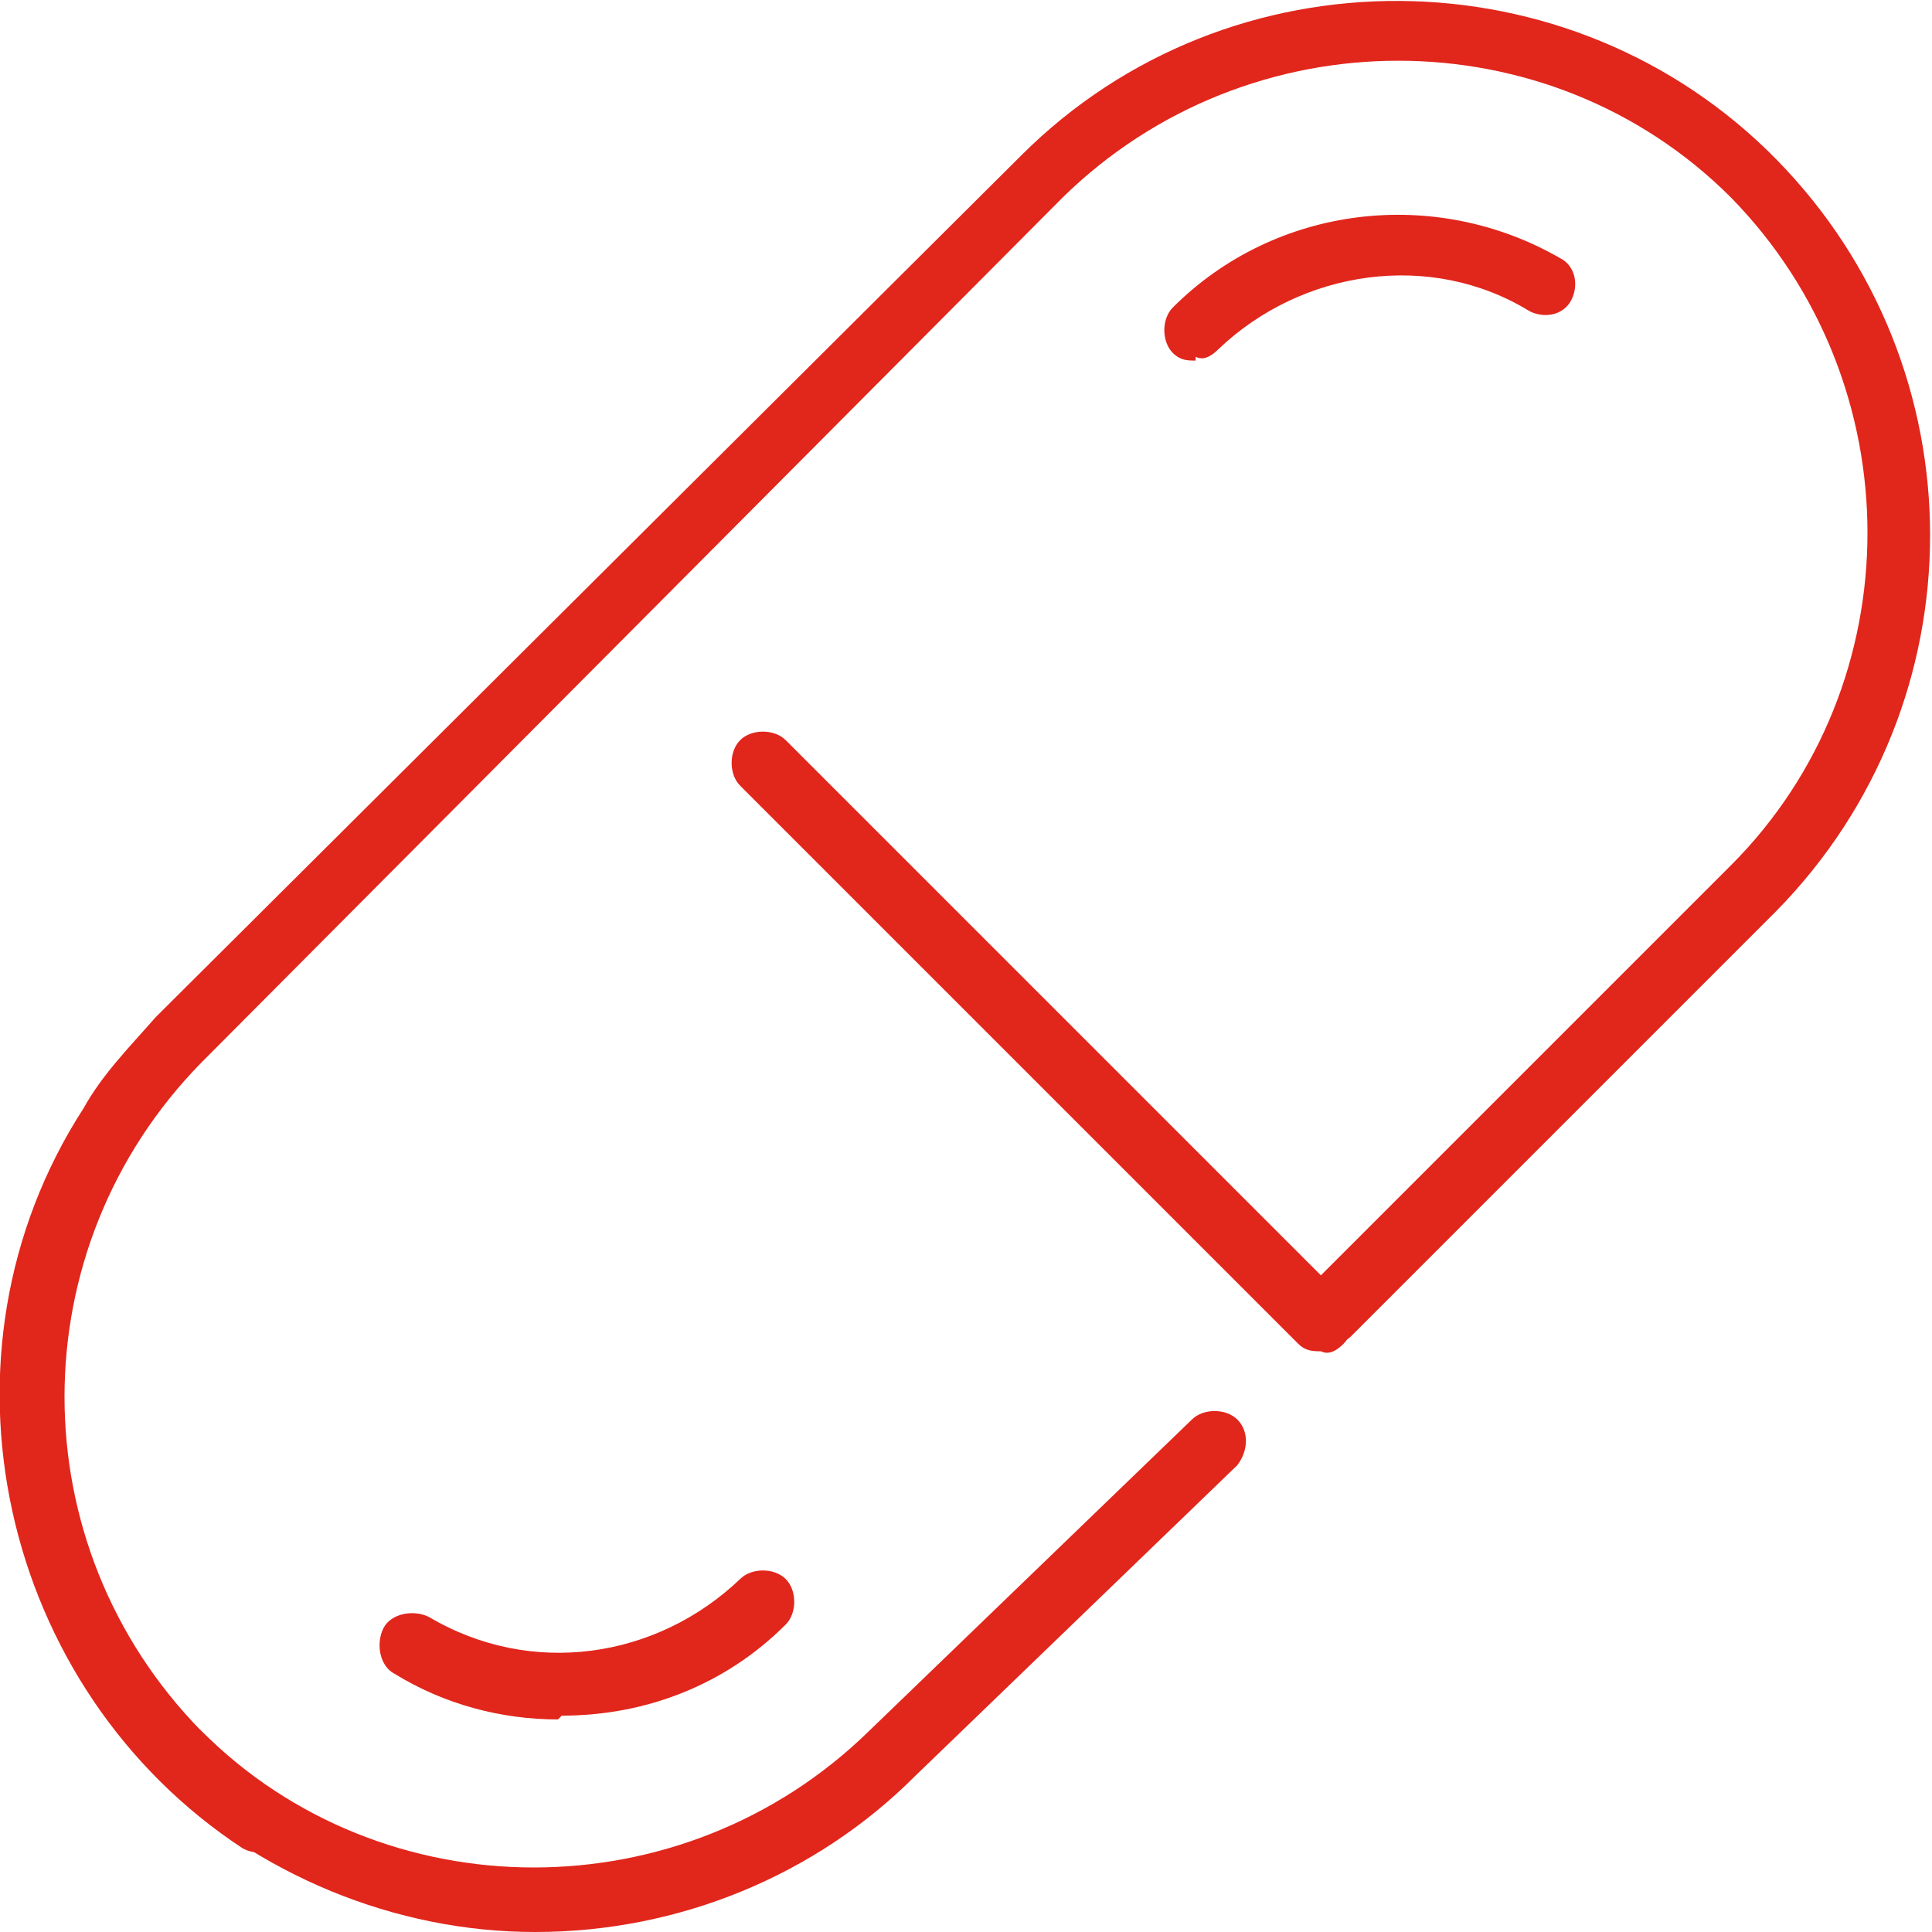
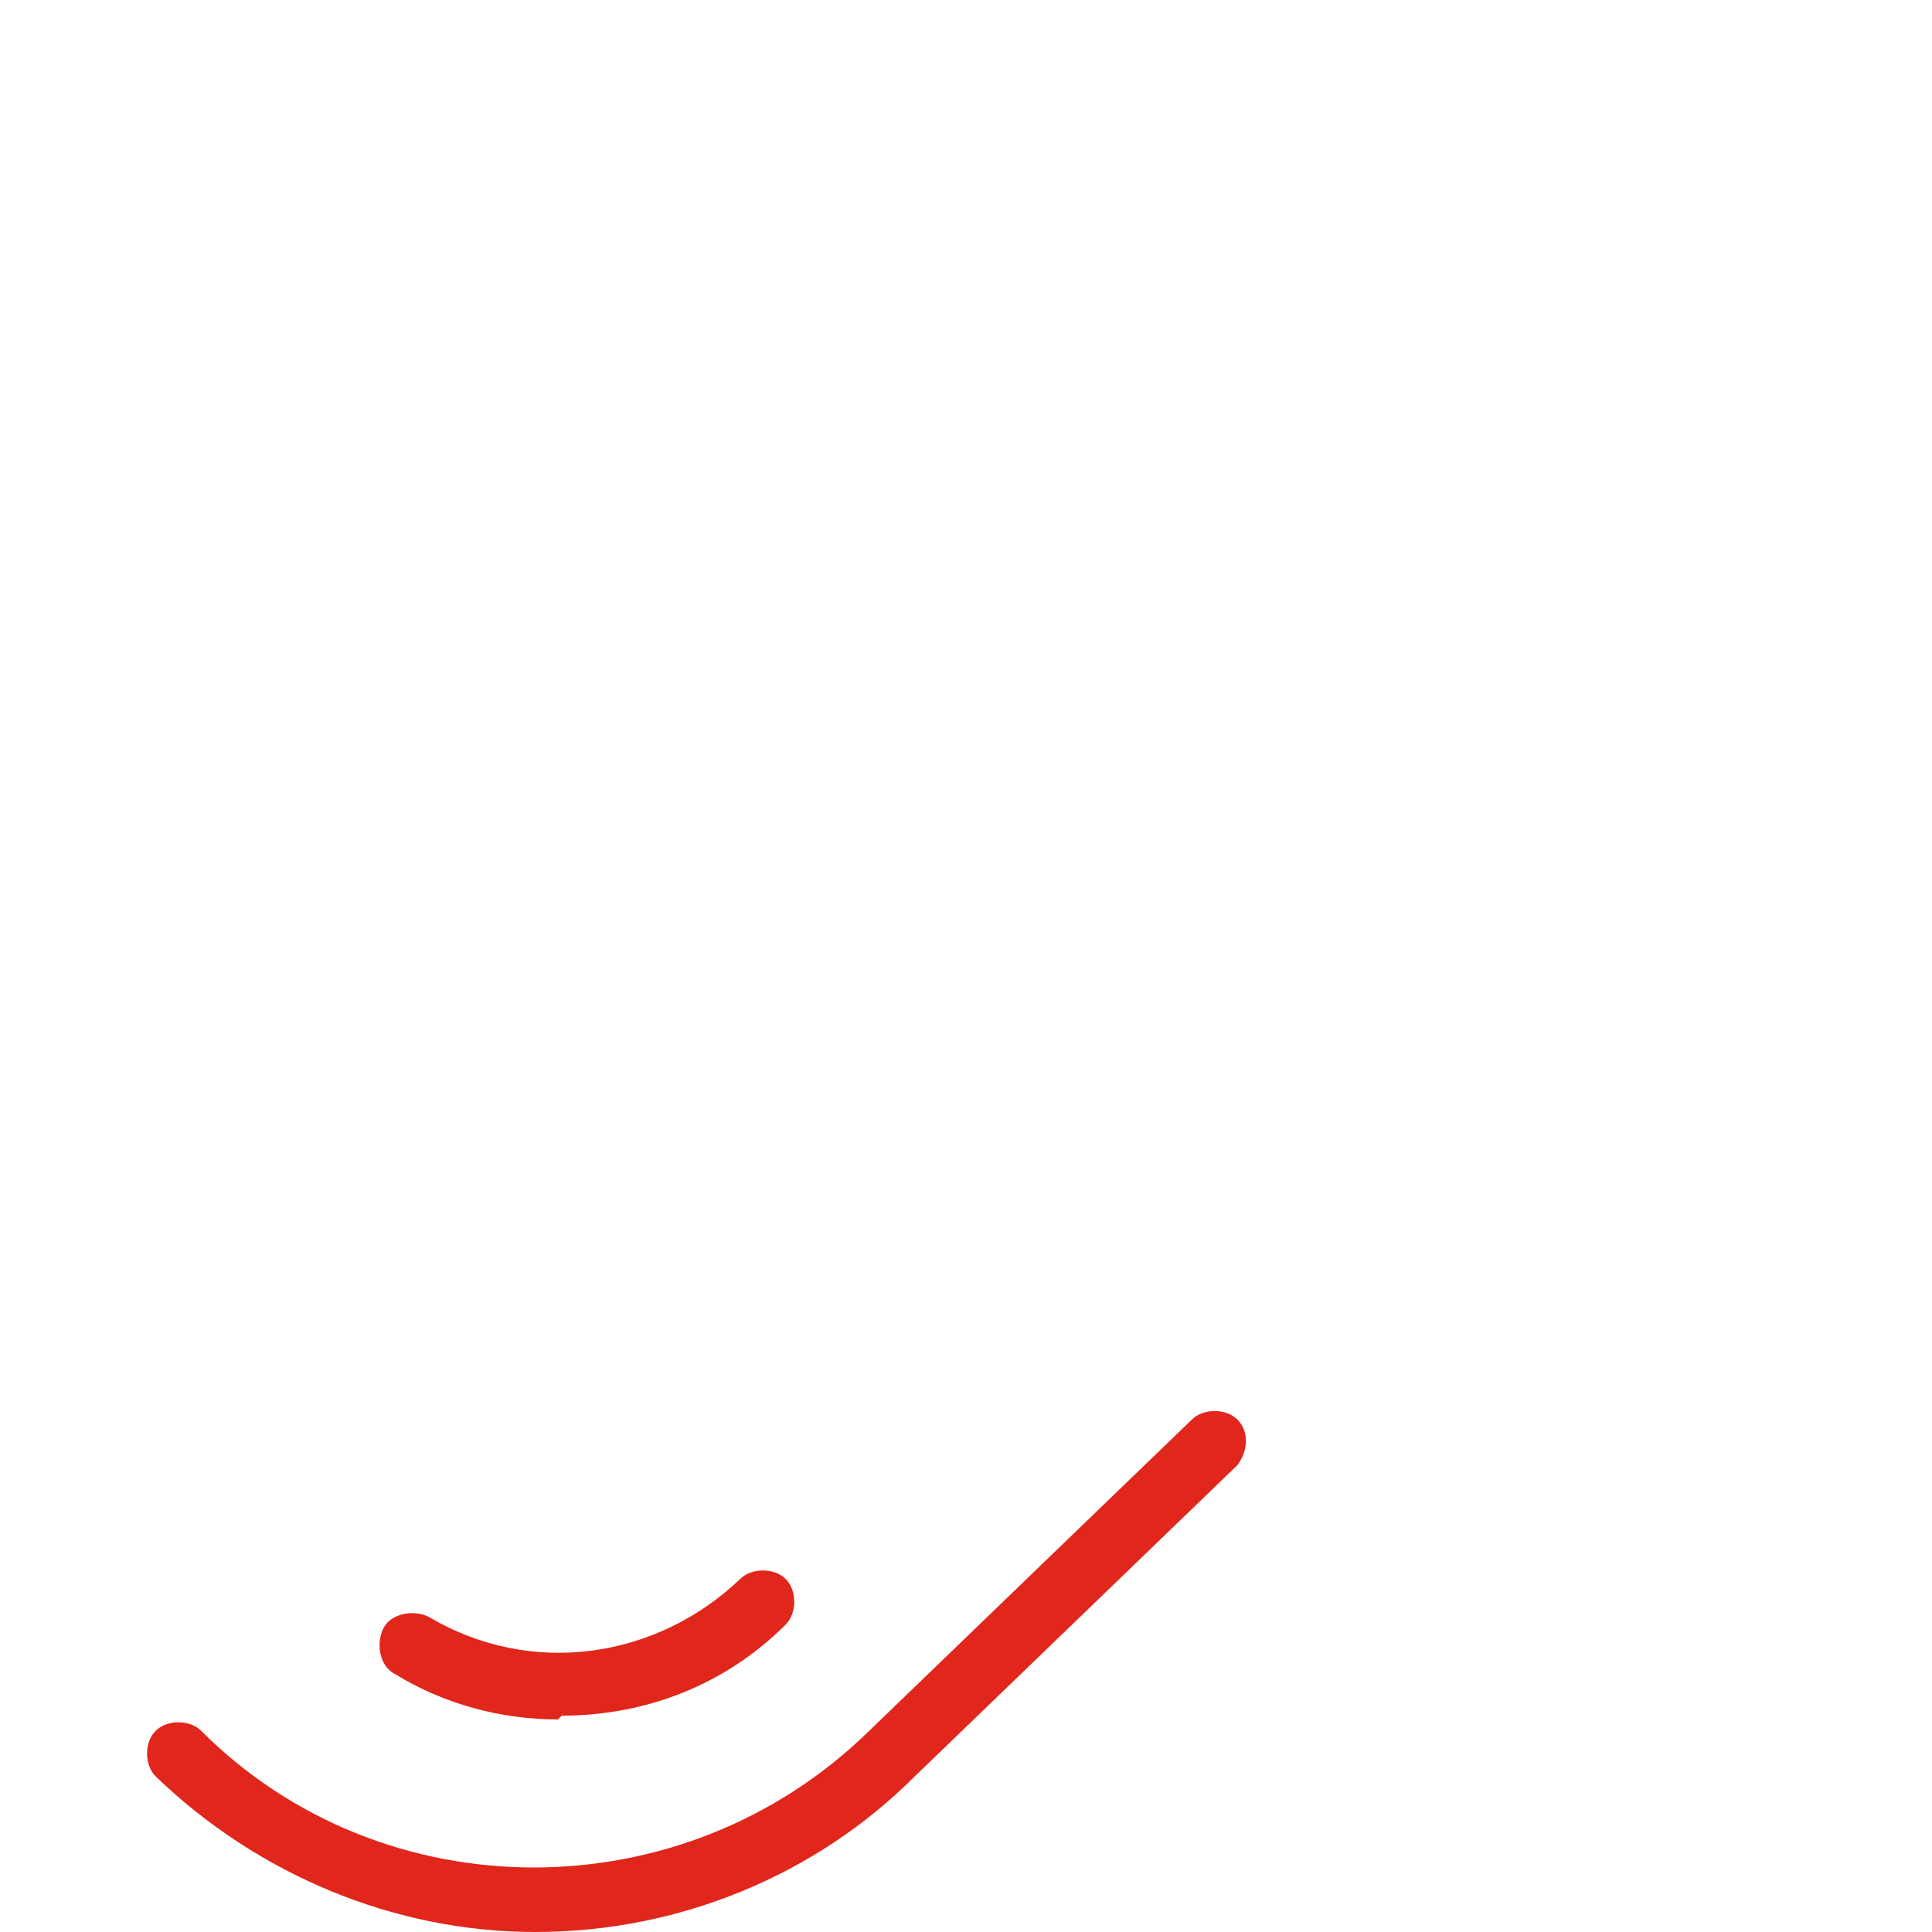
<svg xmlns="http://www.w3.org/2000/svg" version="1.1" viewBox="0 0 50.9 50.9">
  <defs>
    <style>
      .cls-1 {
        fill: #e1261c;
      }
    </style>
  </defs>
  <g>
    <g id="Layer_1">
      <g id="Group_858">
        <g id="Group_863">
          <g id="Group_772">
-             <path id="Path_1980" class="cls-1" d="M34.8,35.6c-.2,0-.4,0-.6-.2l-14.7-14.7c-.3-.3-.3-.9,0-1.2s.9-.3,1.2,0c0,0,0,0,0,0l14.7,14.7c.3.3.3.9,0,1.2-.2.2-.4.3-.6.2" />
-             <path id="Path_1981" class="cls-1" d="M6.9,48.8c-.2,0-.3,0-.5-.1C0,44.5-2,35.7,2.2,29.2c.5-.9,1.2-1.6,1.9-2.4L26.9,4.1c5.5-5.5,14.5-5.4,19.9.1,5.4,5.5,5.4,14.3,0,19.8l-11.2,11.2c-.3.3-.9.3-1.2,0s-.3-.9,0-1.2h0l11.2-11.2c4.8-4.8,4.8-12.7,0-17.6-4.8-4.8-12.7-4.8-17.6,0h0L5.3,28c-4.8,4.9-4.8,12.7,0,17.6.6.6,1.3,1.2,2.1,1.7.4.2.5.8.3,1.2-.2.2-.4.4-.7.4" />
            <path id="Path_1982" class="cls-1" d="M14.1,50.9c-3.7,0-7.3-1.5-10-4.1-.3-.3-.3-.9,0-1.2.3-.3.9-.3,1.2,0,4.8,4.8,12.7,4.8,17.6,0l8.5-8.2c.3-.3.9-.3,1.2,0,.3.3.3.8,0,1.2l-8.5,8.2c-2.6,2.6-6.2,4.1-10,4.1" />
-             <path id="Path_1983" class="cls-1" d="M31.5,9.5c-.2,0-.4,0-.6-.2-.3-.3-.3-.9,0-1.2,2.7-2.7,6.9-3.2,10.2-1.3.4.2.5.7.3,1.1-.2.4-.7.5-1.1.3,0,0,0,0,0,0-2.6-1.6-6-1.1-8.2,1-.2.2-.4.3-.6.2" />
            <path id="Path_1984" class="cls-1" d="M14.7,45.3c-1.5,0-3-.4-4.3-1.2-.4-.2-.5-.8-.3-1.2.2-.4.8-.5,1.2-.3,2.7,1.6,6,1.1,8.2-1,.3-.3.9-.3,1.2,0s.3.9,0,1.2c-1.6,1.6-3.7,2.4-5.9,2.4" />
          </g>
        </g>
      </g>
    </g>
  </g>
</svg>